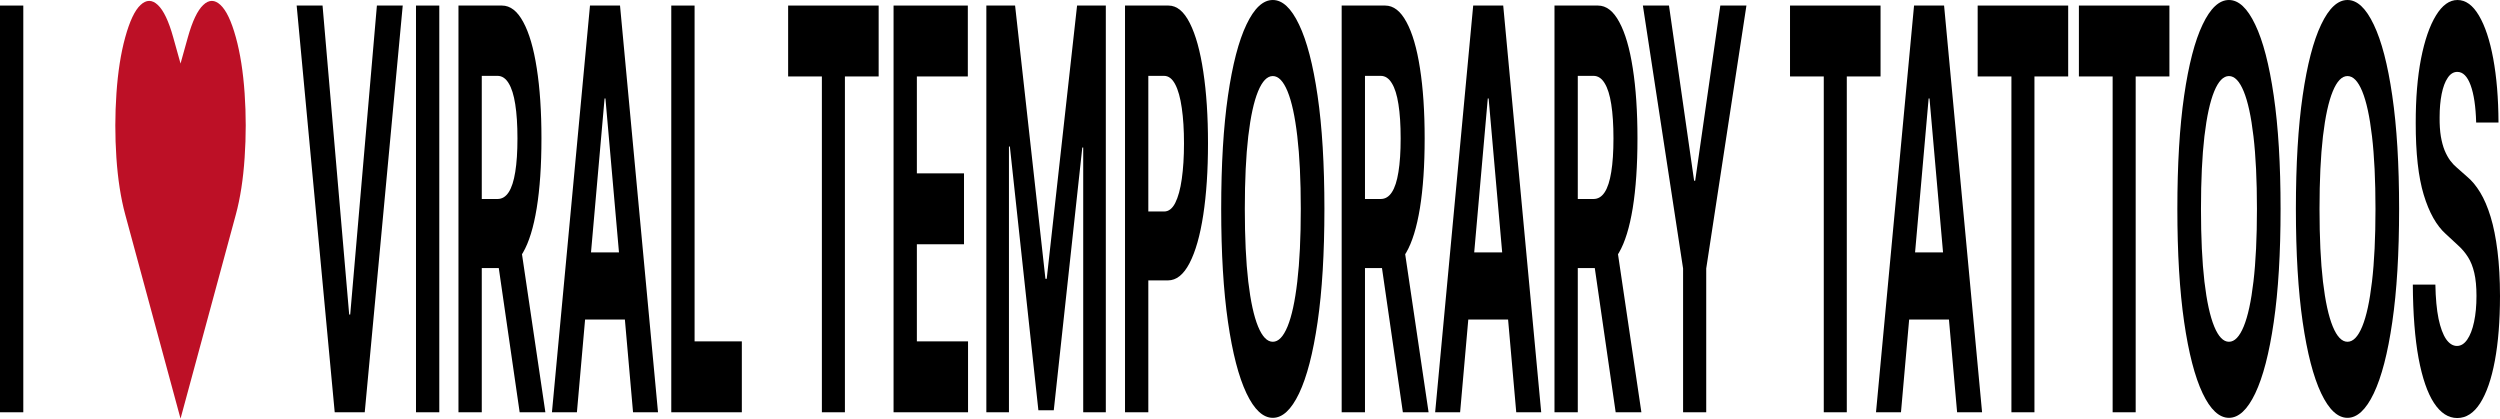
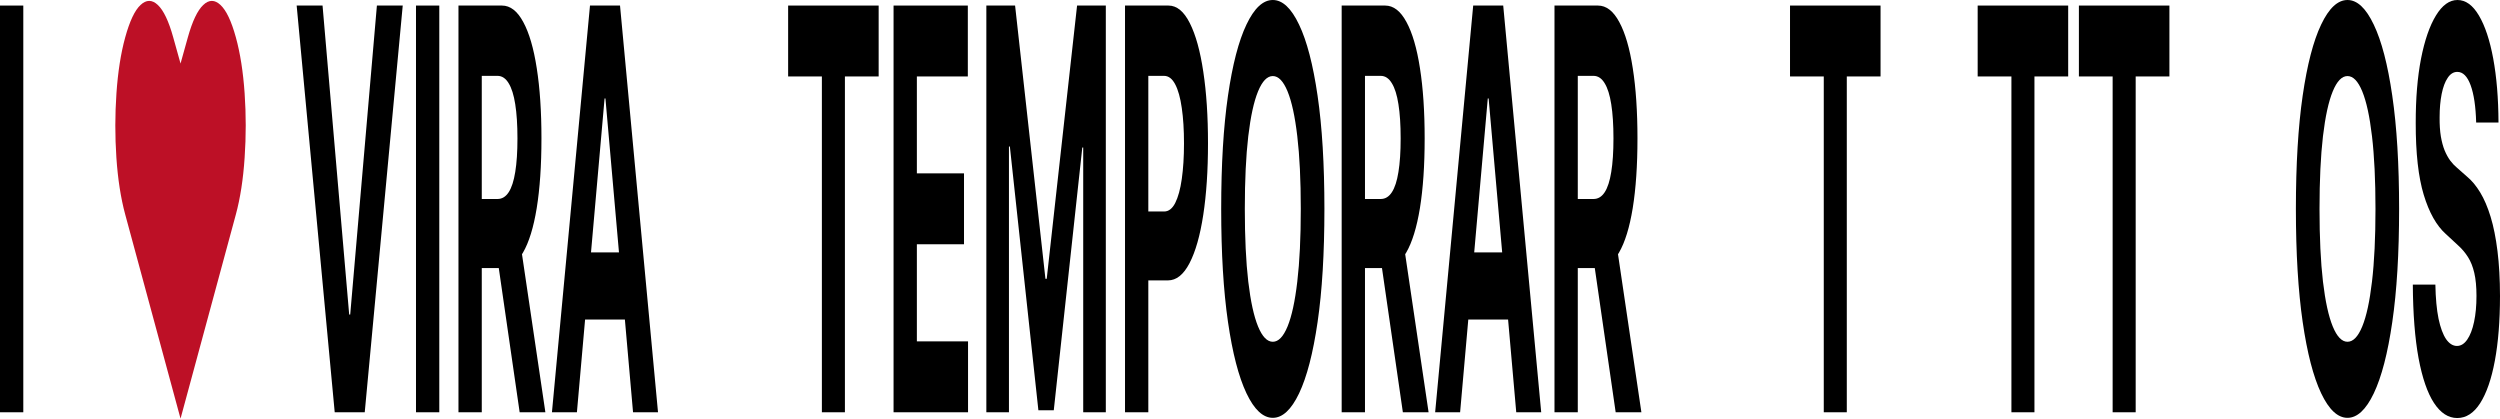
<svg xmlns="http://www.w3.org/2000/svg" width="1911" height="320" viewBox="0 0 1911 320" fill="none">
  <g clip-path="url(#clip0_173_272)">
    <path d="M1892.78 93.662C1892.45 81.416 1891.03 71.903 1888.54 65.123C1886.04 58.342 1882.66 54.952 1878.38 54.952C1875.47 54.952 1873.02 56.47 1871.02 59.506C1869.01 62.441 1867.48 66.54 1866.41 71.802C1865.37 77.065 1864.84 83.035 1864.84 89.715C1864.79 95.281 1865.11 100.138 1865.79 104.288C1866.5 108.437 1867.48 112.03 1868.71 115.066C1869.95 118 1871.37 120.581 1872.99 122.807C1874.61 124.933 1876.34 126.754 1878.17 128.272L1885.74 134.952C1889.42 137.988 1892.79 142.036 1895.86 147.096C1898.93 152.156 1901.59 158.38 1903.84 165.767C1906.09 173.155 1907.83 181.858 1909.07 191.877C1910.33 201.896 1910.97 213.382 1911 226.336C1910.97 245.362 1909.66 261.858 1907.05 275.823C1904.47 289.688 1900.74 300.466 1895.86 308.157C1891.01 315.747 1885.15 319.542 1878.3 319.542C1871.5 319.542 1865.57 315.697 1860.53 308.005C1855.51 300.314 1851.59 288.929 1848.76 273.85C1845.96 258.67 1844.5 239.897 1844.36 217.532H1861.6C1861.79 227.955 1862.6 236.659 1864.02 243.641C1865.48 250.523 1867.41 255.735 1869.82 259.277C1872.26 262.718 1875.02 264.438 1878.09 264.438C1881.11 264.438 1883.73 262.819 1885.95 259.581C1888.2 256.342 1889.94 251.839 1891.17 246.07C1892.41 240.302 1893.02 233.673 1893.02 226.184C1893.02 219.201 1892.46 213.332 1891.34 208.575C1890.24 203.819 1888.62 199.771 1886.48 196.431C1884.37 193.092 1881.78 190.055 1878.71 187.323L1869.53 178.822C1862.43 172.447 1856.82 162.478 1852.71 148.917C1848.6 135.356 1846.55 117.09 1846.58 94.117C1846.55 75.293 1847.91 58.848 1850.65 44.782C1853.42 30.715 1857.22 19.734 1862.05 11.841C1866.87 3.947 1872.36 0 1878.5 0C1884.75 0 1890.21 3.947 1894.87 11.841C1899.56 19.734 1903.21 30.715 1905.82 44.782C1908.42 58.848 1909.77 75.142 1909.85 93.662H1892.78Z" fill="black" />
    <path d="M1833.88 159.695C1833.88 193.598 1832.14 222.44 1828.65 246.222C1825.2 270.004 1820.48 288.17 1814.5 300.719C1808.55 313.167 1801.86 319.39 1794.43 319.39C1786.94 319.39 1780.22 313.116 1774.27 300.567C1768.32 288.018 1763.62 269.853 1760.16 246.07C1756.71 222.288 1754.98 193.496 1754.98 159.695C1754.98 125.793 1756.71 96.951 1760.16 73.168C1763.62 49.386 1768.32 31.271 1774.27 18.823C1780.22 6.274 1786.94 0 1794.43 0C1801.86 0 1808.55 6.274 1814.5 18.823C1820.48 31.271 1825.2 49.386 1828.65 73.168C1832.14 96.951 1833.88 125.793 1833.88 159.695ZM1815.82 159.695C1815.82 137.735 1814.93 119.215 1813.15 104.136C1811.39 89.057 1808.91 77.621 1805.7 69.829C1802.49 62.036 1798.74 58.14 1794.43 58.14C1790.12 58.14 1786.37 62.036 1783.16 69.829C1779.95 77.621 1777.45 89.057 1775.67 104.136C1773.92 119.215 1773.04 137.735 1773.04 159.695C1773.04 181.656 1773.92 200.176 1775.67 215.255C1777.45 230.334 1779.95 241.769 1783.16 249.562C1786.37 257.354 1790.12 261.25 1794.43 261.25C1798.74 261.25 1802.49 257.354 1805.7 249.562C1808.91 241.769 1811.39 230.334 1813.15 215.255C1814.93 200.176 1815.82 181.656 1815.82 159.695Z" fill="black" />
-     <path d="M1743.27 159.695C1743.27 193.598 1741.53 222.44 1738.05 246.222C1734.59 270.004 1729.87 288.17 1723.89 300.719C1717.94 313.167 1711.25 319.39 1703.82 319.39C1696.33 319.39 1689.61 313.116 1683.66 300.567C1677.71 288.018 1673.01 269.853 1669.55 246.07C1666.1 222.288 1664.37 193.496 1664.37 159.695C1664.37 125.793 1666.1 96.951 1669.55 73.168C1673.01 49.386 1677.71 31.271 1683.66 18.823C1689.61 6.274 1696.33 0 1703.82 0C1711.25 0 1717.94 6.274 1723.89 18.823C1729.87 31.271 1734.59 49.386 1738.05 73.168C1741.53 96.951 1743.27 125.793 1743.27 159.695ZM1725.21 159.695C1725.21 137.735 1724.32 119.215 1722.54 104.136C1720.78 89.057 1718.3 77.621 1715.09 69.829C1711.88 62.036 1708.13 58.14 1703.82 58.14C1699.51 58.14 1695.76 62.036 1692.55 69.829C1689.34 77.621 1686.84 89.057 1685.06 104.136C1683.31 119.215 1682.43 137.735 1682.43 159.695C1682.43 181.656 1683.31 200.176 1685.06 215.255C1686.84 230.334 1689.34 241.769 1692.55 249.562C1695.76 257.354 1699.51 261.25 1703.82 261.25C1708.13 261.25 1711.88 257.354 1715.09 249.562C1718.3 241.769 1720.78 230.334 1722.54 215.255C1724.32 200.176 1725.21 181.656 1725.21 159.695Z" fill="black" />
    <path d="M1589.11 58.441V4.248H1658.3V58.441H1632.51V315.138H1614.9V58.441H1589.11Z" fill="black" />
    <path d="M1511.73 58.441V4.248H1580.92V58.441H1555.13V315.138H1537.53V58.441H1511.73Z" fill="black" />
-     <path d="M1453.11 315.138H1434.02L1463.1 4.248H1486.06L1515.1 315.138H1496.01L1474.91 75.291H1474.25L1453.11 315.138ZM1451.91 192.937H1497V244.246H1451.91V192.937Z" fill="black" />
    <path d="M1368.29 58.441V4.248H1437.49V58.441H1411.69V315.138H1394.09V58.441H1368.29Z" fill="black" />
-     <path d="M1255.82 4.248H1275.77L1294.98 138.137H1295.8L1315.01 4.248H1334.97L1304.24 205.233V315.138H1286.55V205.233L1255.82 4.248Z" fill="black" />
    <path d="M1188.25 315.138V4.248H1221.48C1227.85 4.248 1233.28 8.448 1237.77 16.848C1242.3 25.146 1245.74 36.936 1248.1 52.217C1250.48 67.397 1251.68 85.259 1251.68 105.803C1251.68 126.448 1250.47 144.209 1248.06 159.086C1245.64 173.861 1242.15 185.195 1237.57 193.089C1233.02 200.983 1227.5 204.93 1221.03 204.93H1198.78V152.103H1218.15C1221.55 152.103 1224.38 150.382 1226.63 146.941C1228.87 143.501 1230.55 138.339 1231.64 131.458C1232.77 124.576 1233.33 116.025 1233.33 105.803C1233.33 95.481 1232.77 86.778 1231.64 79.693C1230.55 72.609 1228.86 67.246 1226.58 63.602C1224.34 59.858 1221.5 57.986 1218.07 57.986H1206.06V315.138H1188.25ZM1233.74 173.659L1254.68 315.138H1235.02L1214.53 173.659H1233.74Z" fill="black" />
    <path d="M1116.11 315.138H1097.03L1126.11 4.248H1149.06L1178.1 315.138H1159.02L1137.91 75.291H1137.26L1116.11 315.138ZM1114.92 192.937H1160V244.246H1114.92V192.937Z" fill="black" />
    <path d="M1025.57 315.138V4.248H1058.81C1065.17 4.248 1070.6 8.448 1075.1 16.848C1079.63 25.146 1083.07 36.936 1085.43 52.217C1087.81 67.397 1089.01 85.259 1089.01 105.803C1089.01 126.448 1087.8 144.209 1085.39 159.086C1082.97 173.861 1079.48 185.195 1074.9 193.089C1070.34 200.983 1064.83 204.93 1058.36 204.93H1036.1V152.103H1055.48C1058.88 152.103 1061.71 150.382 1063.95 146.941C1066.2 143.501 1067.88 138.339 1068.97 131.458C1070.1 124.576 1070.66 116.025 1070.66 105.803C1070.66 95.481 1070.1 86.778 1068.97 79.693C1067.88 72.609 1066.19 67.246 1063.91 63.602C1061.66 59.858 1058.83 57.986 1055.4 57.986H1043.39V315.138H1025.57ZM1071.07 173.659L1092.01 315.138H1072.35L1051.86 173.659H1071.07Z" fill="black" />
    <path d="M1012.38 159.695C1012.38 193.598 1010.64 222.44 1007.16 246.222C1003.7 270.004 998.984 288.17 993.006 300.719C987.055 313.167 980.363 319.39 972.931 319.39C965.445 319.39 958.726 313.116 952.775 300.567C946.824 288.018 942.121 269.853 938.665 246.07C935.21 222.288 933.482 193.496 933.482 159.695C933.482 125.793 935.21 96.951 938.665 73.168C942.121 49.386 946.824 31.271 952.775 18.823C958.726 6.274 965.445 0 972.931 0C980.363 0 987.055 6.274 993.006 18.823C998.984 31.271 1003.7 49.386 1007.16 73.168C1010.64 96.951 1012.38 125.793 1012.38 159.695ZM994.322 159.695C994.322 137.735 993.431 119.215 991.648 104.136C989.893 89.057 987.411 77.621 984.203 69.829C980.994 62.036 977.237 58.14 972.931 58.14C968.626 58.14 964.869 62.036 961.66 69.829C958.452 77.621 955.956 89.057 954.174 104.136C952.419 119.215 951.541 137.735 951.541 159.695C951.541 181.656 952.419 200.176 954.174 215.255C955.956 230.334 958.452 241.769 961.66 249.562C964.869 257.354 968.626 261.25 972.931 261.25C977.237 261.25 980.994 257.354 984.203 249.562C987.411 241.769 989.893 230.334 991.648 215.255C993.431 200.176 994.322 181.656 994.322 159.695Z" fill="black" />
    <path d="M859.963 315.138V4.248H893.201C899.59 4.248 905.034 8.751 909.531 17.758C914.029 26.664 917.457 39.061 919.815 54.95C922.201 70.737 923.394 88.953 923.394 109.598C923.394 130.243 922.188 148.459 919.774 164.247C917.361 180.034 913.864 192.33 909.285 201.135C904.732 209.939 899.22 214.341 892.748 214.341H871.563V161.666H889.869C893.297 161.666 896.121 159.49 898.343 155.139C900.591 150.686 902.264 144.563 903.361 136.771C904.485 128.877 905.048 119.82 905.048 109.598C905.048 99.276 904.485 90.269 903.361 82.578C902.264 74.785 900.591 68.764 898.343 64.513C896.094 60.162 893.242 57.986 889.786 57.986H877.775V315.138H859.963Z" fill="black" />
    <path d="M753.965 4.248H775.931L799.132 213.127H800.119L823.32 4.248H845.286V315.138H828.009V112.786H827.31L805.508 313.62H793.743L771.941 112.027H771.242V315.138H753.965V4.248Z" fill="black" />
    <path d="M683.037 315.138V4.248H739.804V58.441H700.849V132.52H736.884V186.713H700.849V260.944H739.969V315.138H683.037Z" fill="black" />
    <path d="M602.451 58.441V4.248H671.641V58.441H645.849V315.138H628.243V58.441H602.451Z" fill="black" />
-     <path d="M513.127 315.138V4.248H530.939V260.944H567.056V315.138H513.127Z" fill="black" />
    <path d="M440.993 315.138H421.906L450.989 4.248H473.943L502.985 315.138H483.898L462.795 75.291H462.137L440.993 315.138ZM439.8 192.937H484.885V244.246H439.8V192.937Z" fill="black" />
    <path d="M350.455 315.138V4.248H383.693C390.055 4.248 395.485 8.448 399.982 16.848C404.507 25.146 407.949 36.936 410.307 52.217C412.693 67.397 413.886 85.259 413.886 105.803C413.886 126.448 412.68 144.209 410.266 159.086C407.853 173.861 404.357 185.195 399.777 193.089C395.224 200.983 389.712 204.93 383.24 204.93H360.986V152.103H380.361C383.761 152.103 386.586 150.382 388.835 146.941C391.083 143.501 392.756 138.339 393.853 131.458C394.978 124.576 395.54 116.025 395.54 105.803C395.54 95.481 394.978 86.778 393.853 79.693C392.756 72.609 391.07 67.246 388.794 63.602C386.545 59.858 383.706 57.986 380.278 57.986H368.267V315.138H350.455ZM395.951 173.659L416.889 315.138H397.226L376.741 173.659H395.951Z" fill="black" />
    <path d="M335.8 4.248V315.138H317.988V4.248H335.8Z" fill="black" />
    <path d="M246.556 4.248L266.918 240.451H267.7L288.103 4.248H307.848L278.806 315.138H255.852L226.77 4.248H246.556Z" fill="black" />
    <path d="M138.001 320L95.713 163.948C92.34 151.5 90.091 137.029 88.967 120.533C87.87 104.037 87.884 87.642 89.008 71.349C90.132 54.955 92.367 40.685 95.713 28.541C99.141 16.093 103.049 7.846 107.437 3.797C111.852 -0.352 116.254 -0.352 120.641 3.797C125.057 7.947 128.978 16.195 132.406 28.541L138.001 48.579L143.595 28.541C147.05 16.195 150.972 7.947 155.36 3.797C159.748 -0.352 164.135 -0.352 168.523 3.797C172.938 7.846 176.86 16.093 180.288 28.541C183.634 40.685 185.869 54.955 186.993 71.349C188.118 87.642 188.118 104.037 186.993 120.533C185.896 137.029 183.661 151.5 180.288 163.948L138.001 320Z" fill="#BD1026" />
-     <path d="M17.812 4.248V315.138H0V4.248H17.812Z" fill="black" />
+     <path d="M17.812 4.248V315.138H0V4.248Z" fill="black" />
  </g>
  <defs>
    <clipPath id="clip0_173_272">
      <rect width="1911" height="320" fill="white" />
    </clipPath>
  </defs>
</svg>